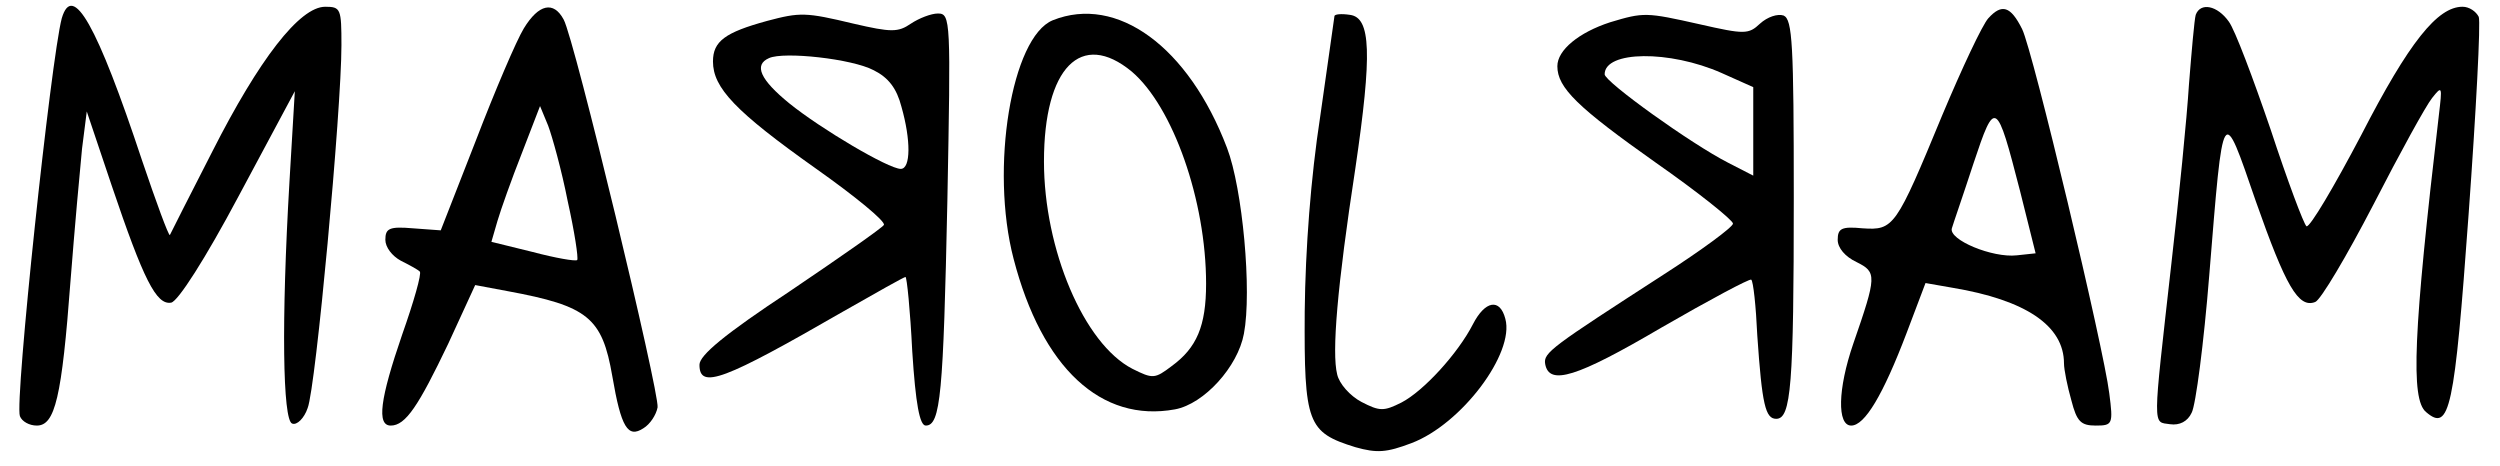
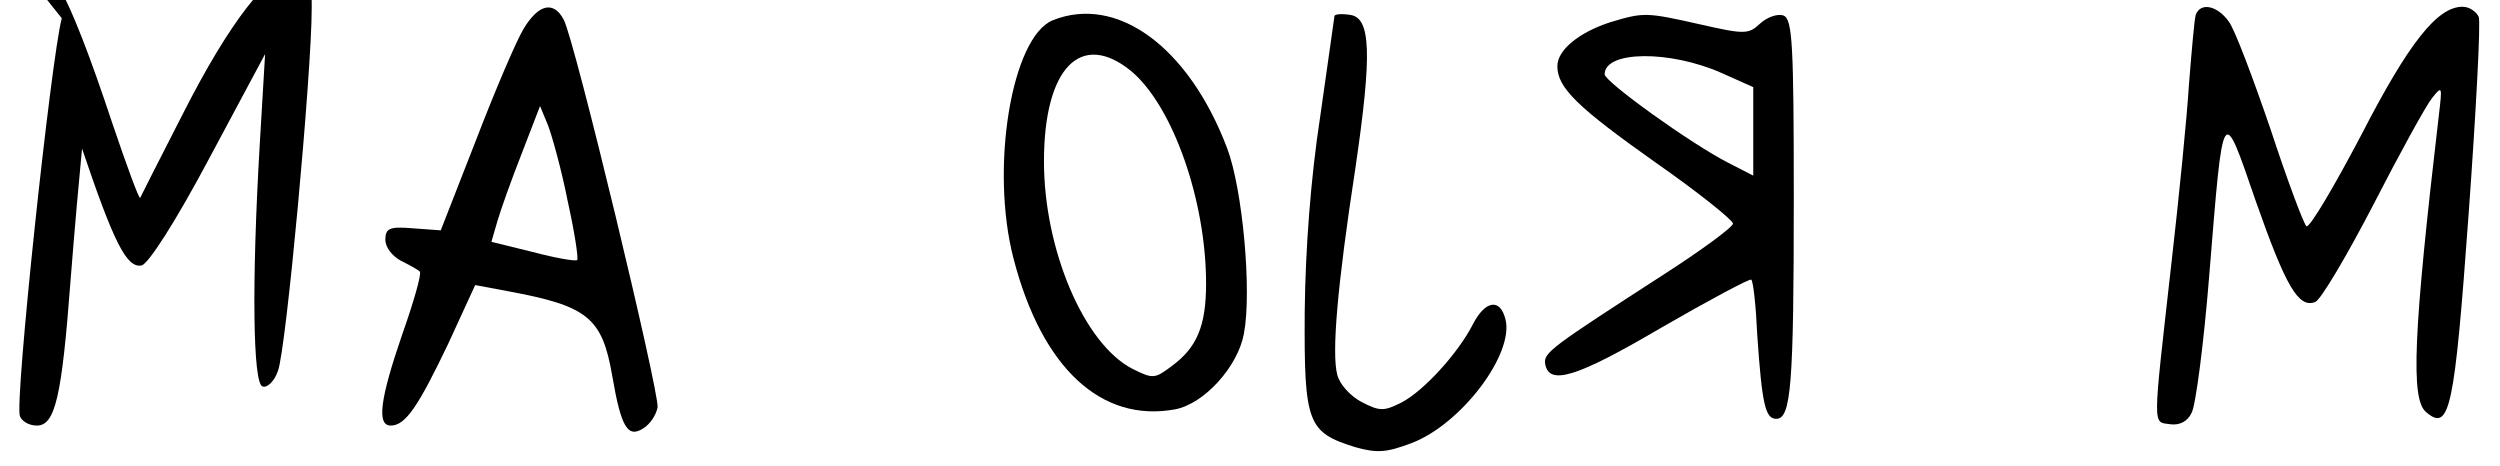
<svg xmlns="http://www.w3.org/2000/svg" version="1.0" width="295pt" height="55pt" viewBox="0 0 369 69" preserveAspectRatio="xMidYMid meet">
  <g transform="translate(0,69) scale(0.1,-0.1)" fill="#000000" stroke="none">
-     <path d="M86 663 c-16 -60 -70 -568 -62 -589 3 -8 14 -14 25 -14 27 0 37 41 50 215 6 77 14 165 17 195 l7 55 37 -110 c47 -139 66 -177 88 -173 10 2 50 64 100 158 l83 155 -8 -135 c-12 -205 -10 -352 4 -357 7 -3 18 8 23 23 12 30 50 441 50 537 0 54 -1 57 -24 57 -38 0 -98 -78 -167 -214 -34 -66 -62 -122 -63 -124 -2 -1 -20 48 -41 110 -67 202 -103 265 -119 211z" />
+     <path d="M86 663 c-16 -60 -70 -568 -62 -589 3 -8 14 -14 25 -14 27 0 37 41 50 215 6 77 14 165 17 195 c47 -139 66 -177 88 -173 10 2 50 64 100 158 l83 155 -8 -135 c-12 -205 -10 -352 4 -357 7 -3 18 8 23 23 12 30 50 441 50 537 0 54 -1 57 -24 57 -38 0 -98 -78 -167 -214 -34 -66 -62 -122 -63 -124 -2 -1 -20 48 -41 110 -67 202 -103 265 -119 211z" />
    <path d="M770 648 c-11 -18 -43 -93 -71 -166 l-52 -133 -41 3 c-35 3 -41 0 -41 -17 0 -11 10 -24 23 -31 12 -6 25 -13 28 -16 3 -3 -9 -45 -26 -93 -33 -96 -38 -135 -17 -135 22 0 41 29 85 121 l40 87 48 -9 c119 -22 140 -39 155 -126 13 -76 23 -92 46 -77 10 6 19 20 21 31 3 21 -123 545 -139 574 -15 28 -37 23 -59 -13z m65 -256 c10 -45 16 -84 14 -87 -3 -2 -32 3 -66 12 l-61 15 9 31 c5 17 21 62 36 100 l27 70 12 -29 c6 -16 20 -66 29 -112z" />
-     <path d="M2938 663 c-9 -10 -39 -74 -68 -143 -69 -167 -72 -171 -118 -168 -31 3 -37 0 -37 -17 0 -12 11 -25 28 -33 30 -15 30 -20 -5 -121 -23 -67 -24 -121 -3 -121 20 0 47 45 82 137 l28 74 40 -7 c108 -18 165 -56 165 -112 0 -9 5 -34 11 -55 8 -31 14 -37 36 -37 25 0 26 2 20 48 -8 66 -113 507 -129 539 -17 34 -30 38 -50 16z m47 -256 l23 -92 -28 -3 c-36 -4 -101 23 -96 40 2 7 17 50 32 96 32 96 34 95 69 -41z" />
    <path d="M3245 668 c-2 -7 -6 -53 -10 -103 -3 -49 -15 -169 -26 -265 -28 -249 -28 -234 -2 -238 14 -2 26 4 32 17 6 11 18 103 26 203 21 258 19 255 69 110 44 -125 63 -159 88 -149 8 3 46 67 86 144 39 76 78 147 87 158 15 19 15 17 10 -25 -38 -324 -42 -421 -19 -440 35 -30 42 3 63 293 11 152 18 284 15 292 -4 8 -14 15 -24 15 -37 0 -79 -52 -150 -190 -40 -76 -76 -137 -81 -135 -4 3 -28 67 -53 143 -26 76 -53 148 -62 160 -17 24 -42 29 -49 10z" />
-     <path d="M1130 659 c-62 -17 -80 -30 -80 -60 0 -39 33 -74 153 -159 58 -41 103 -78 100 -83 -2 -4 -65 -48 -139 -98 -97 -64 -134 -95 -134 -109 0 -37 36 -23 213 79 49 28 90 51 92 51 2 0 7 -49 10 -110 5 -78 11 -110 20 -110 22 0 26 47 32 333 5 267 5 277 -14 277 -10 0 -28 -7 -40 -15 -19 -13 -29 -13 -85 0 -71 17 -79 17 -128 4z m158 -73 c22 -11 34 -27 41 -54 14 -49 14 -92 -1 -92 -18 0 -118 59 -165 97 -43 35 -53 57 -30 67 22 10 123 -1 155 -18z" />
    <path d="M1553 660 c-61 -25 -93 -219 -58 -353 42 -162 130 -243 239 -223 43 8 93 63 102 112 12 63 -2 215 -25 275 -57 150 -163 227 -258 189z m117 -76 c61 -52 110 -191 110 -314 0 -63 -14 -95 -51 -122 -25 -19 -28 -19 -58 -4 -72 37 -131 177 -131 307 0 139 55 195 130 133z" />
    <path d="M1970 666 c0 -2 -10 -69 -21 -148 -14 -91 -22 -196 -23 -289 -1 -166 4 -179 75 -201 32 -9 46 -8 83 6 74 28 153 133 139 184 -8 31 -30 27 -48 -8 -22 -43 -73 -99 -106 -116 -26 -13 -32 -13 -59 1 -17 9 -33 27 -36 41 -8 32 0 129 27 305 25 170 23 223 -8 227 -13 2 -23 1 -23 -2z" />
    <path d="M2378 657 c-46 -15 -78 -41 -78 -65 0 -32 30 -61 146 -143 63 -44 114 -85 114 -90 0 -5 -46 -39 -102 -75 -167 -108 -179 -116 -176 -133 6 -32 46 -20 172 54 71 41 131 73 133 71 3 -2 7 -39 9 -83 7 -102 12 -123 28 -123 22 0 26 49 26 327 0 228 -2 264 -15 270 -9 3 -24 -2 -35 -12 -17 -16 -23 -16 -89 -1 -80 18 -83 18 -133 3z m165 -75 l47 -21 0 -66 0 -65 -37 19 c-55 28 -183 120 -183 131 0 35 96 36 173 2z" />
  </g>
</svg>